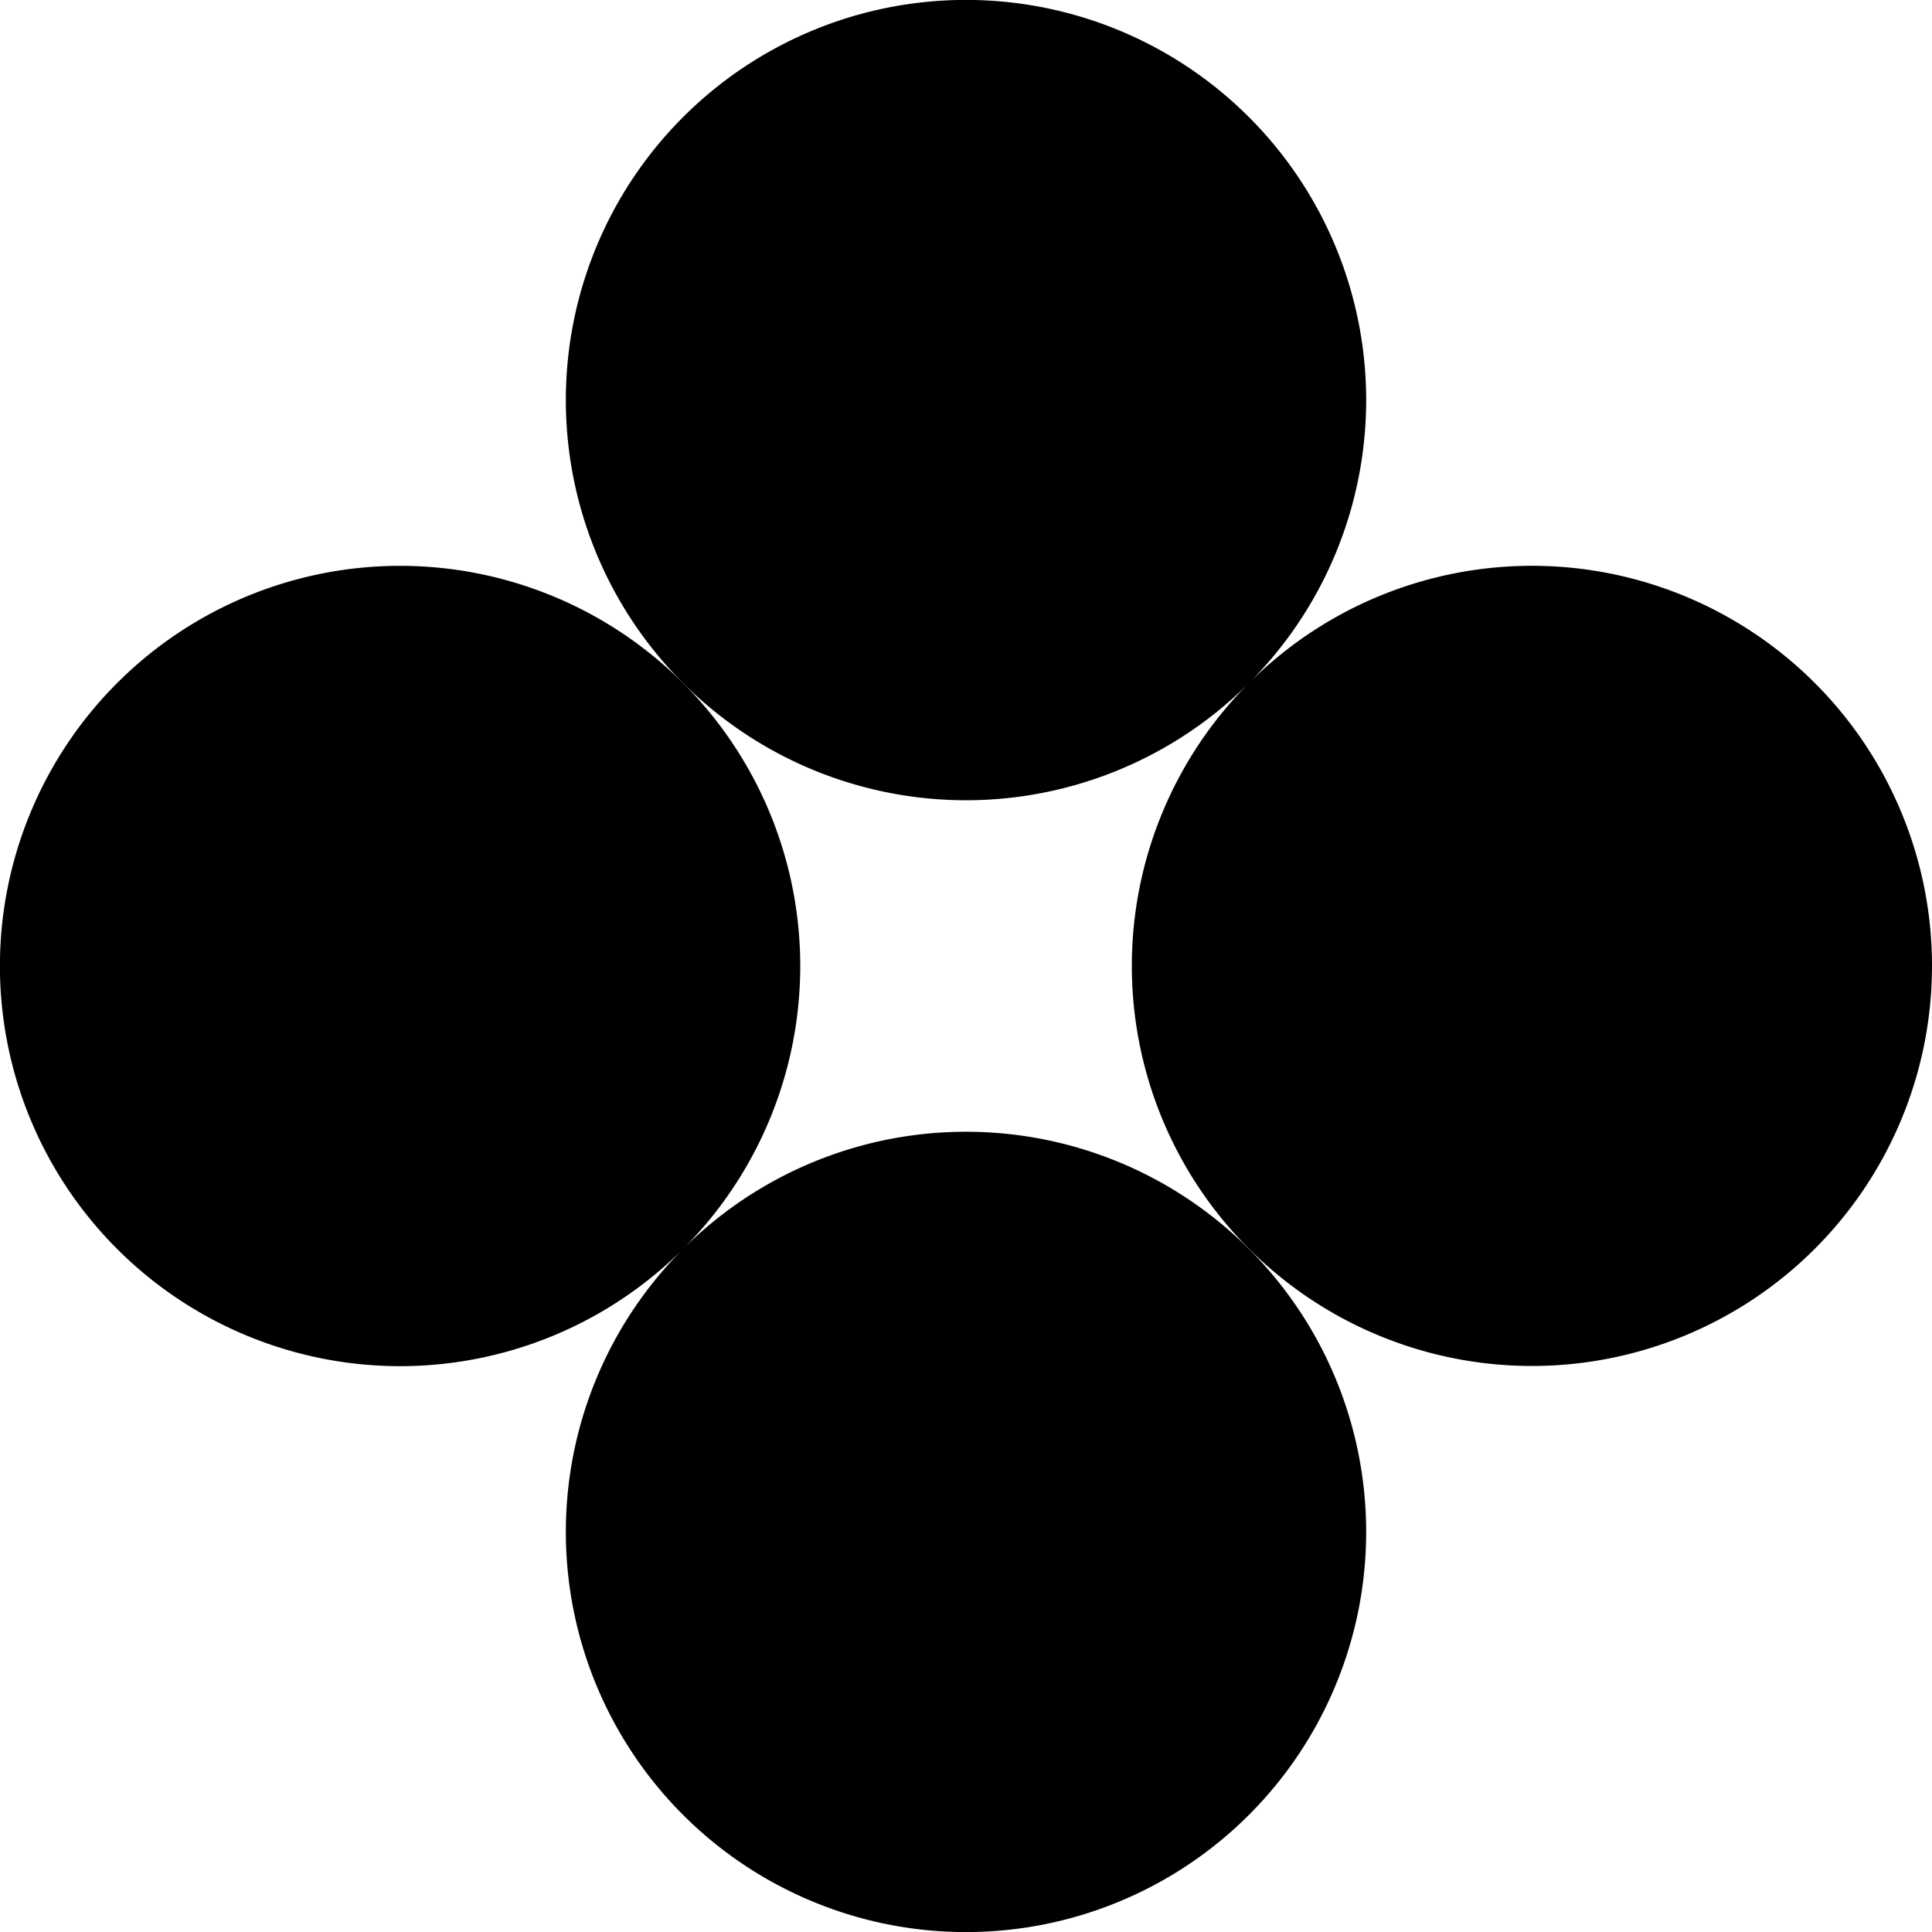
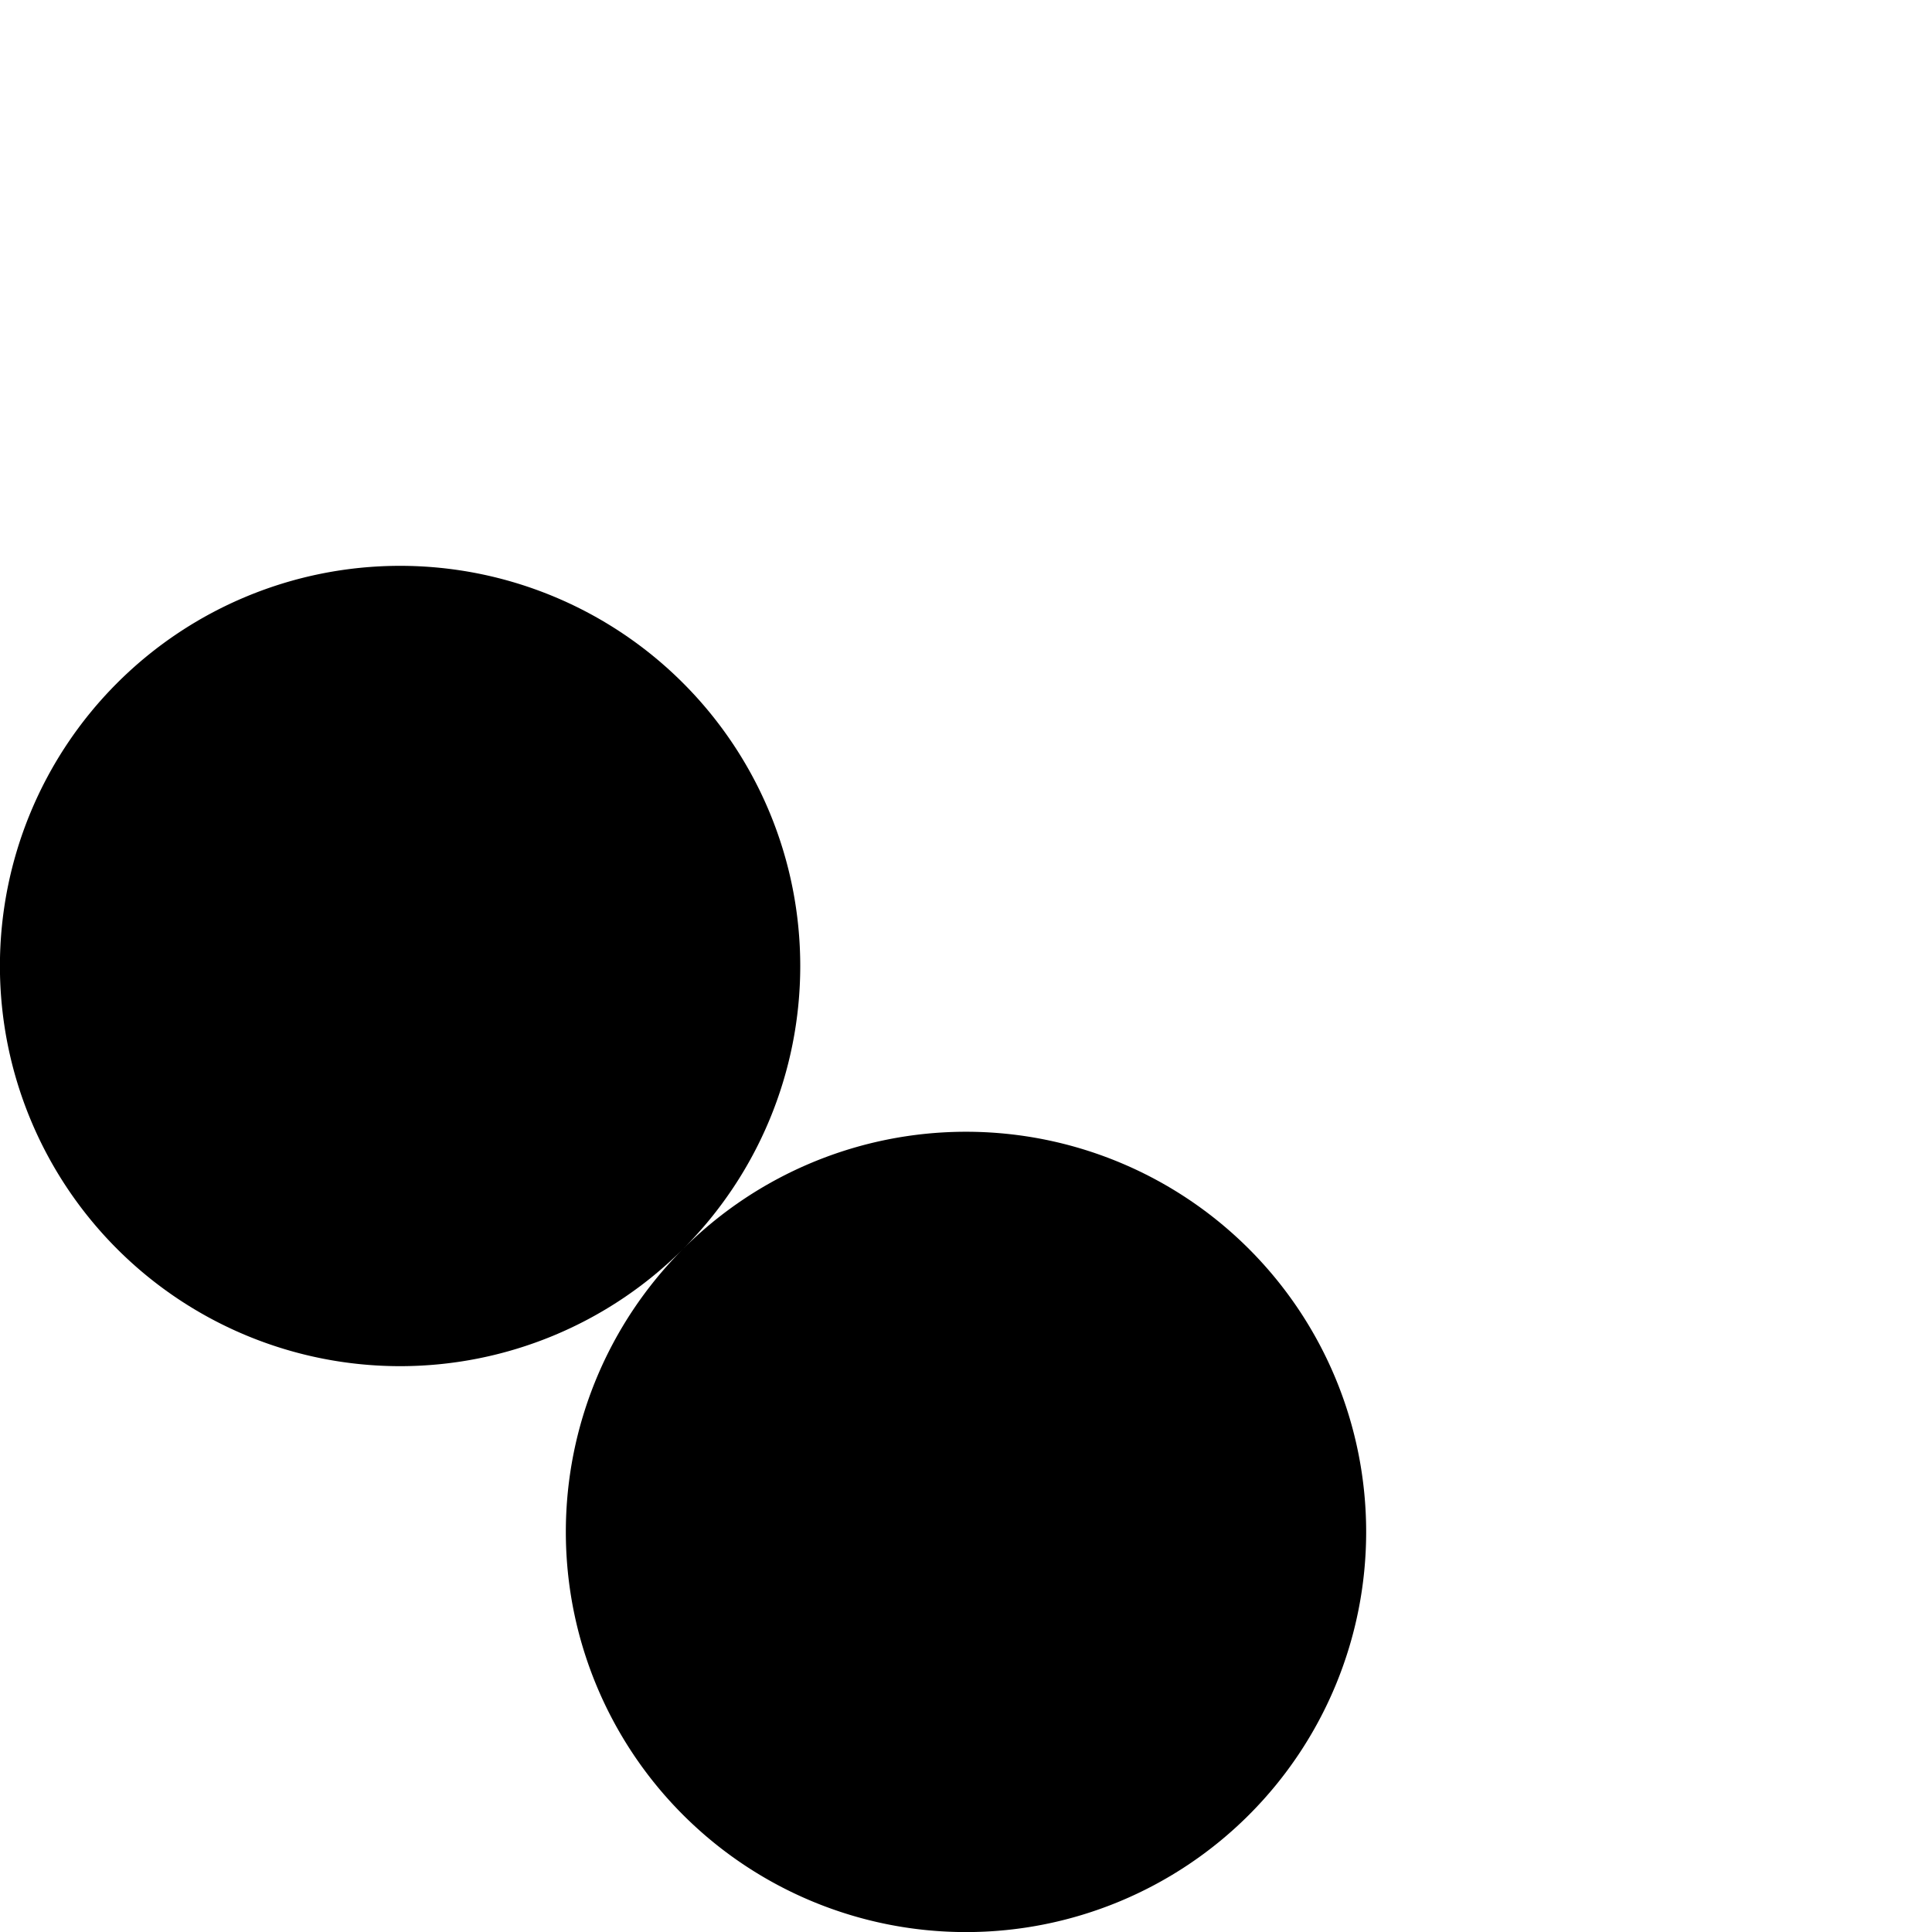
<svg xmlns="http://www.w3.org/2000/svg" viewBox="0 0 480 480">
-   <path d="M450.9 169.7a99.4 99.4 0 0 0-140.6 0A99.4 99.4 0 1 0 169.7 29.1a99.4 99.4 0 0 0 140.6 140.6 99.4 99.4 0 1 0 140.6 0Z" />
  <path d="M169.7 310.3A99.4 99.4 0 1 0 29.1 169.7a99.4 99.4 0 0 0 140.6 140.6 99.4 99.4 0 1 0 140.6 140.6 99.4 99.4 0 0 0-140.6-140.6Z" />
</svg>